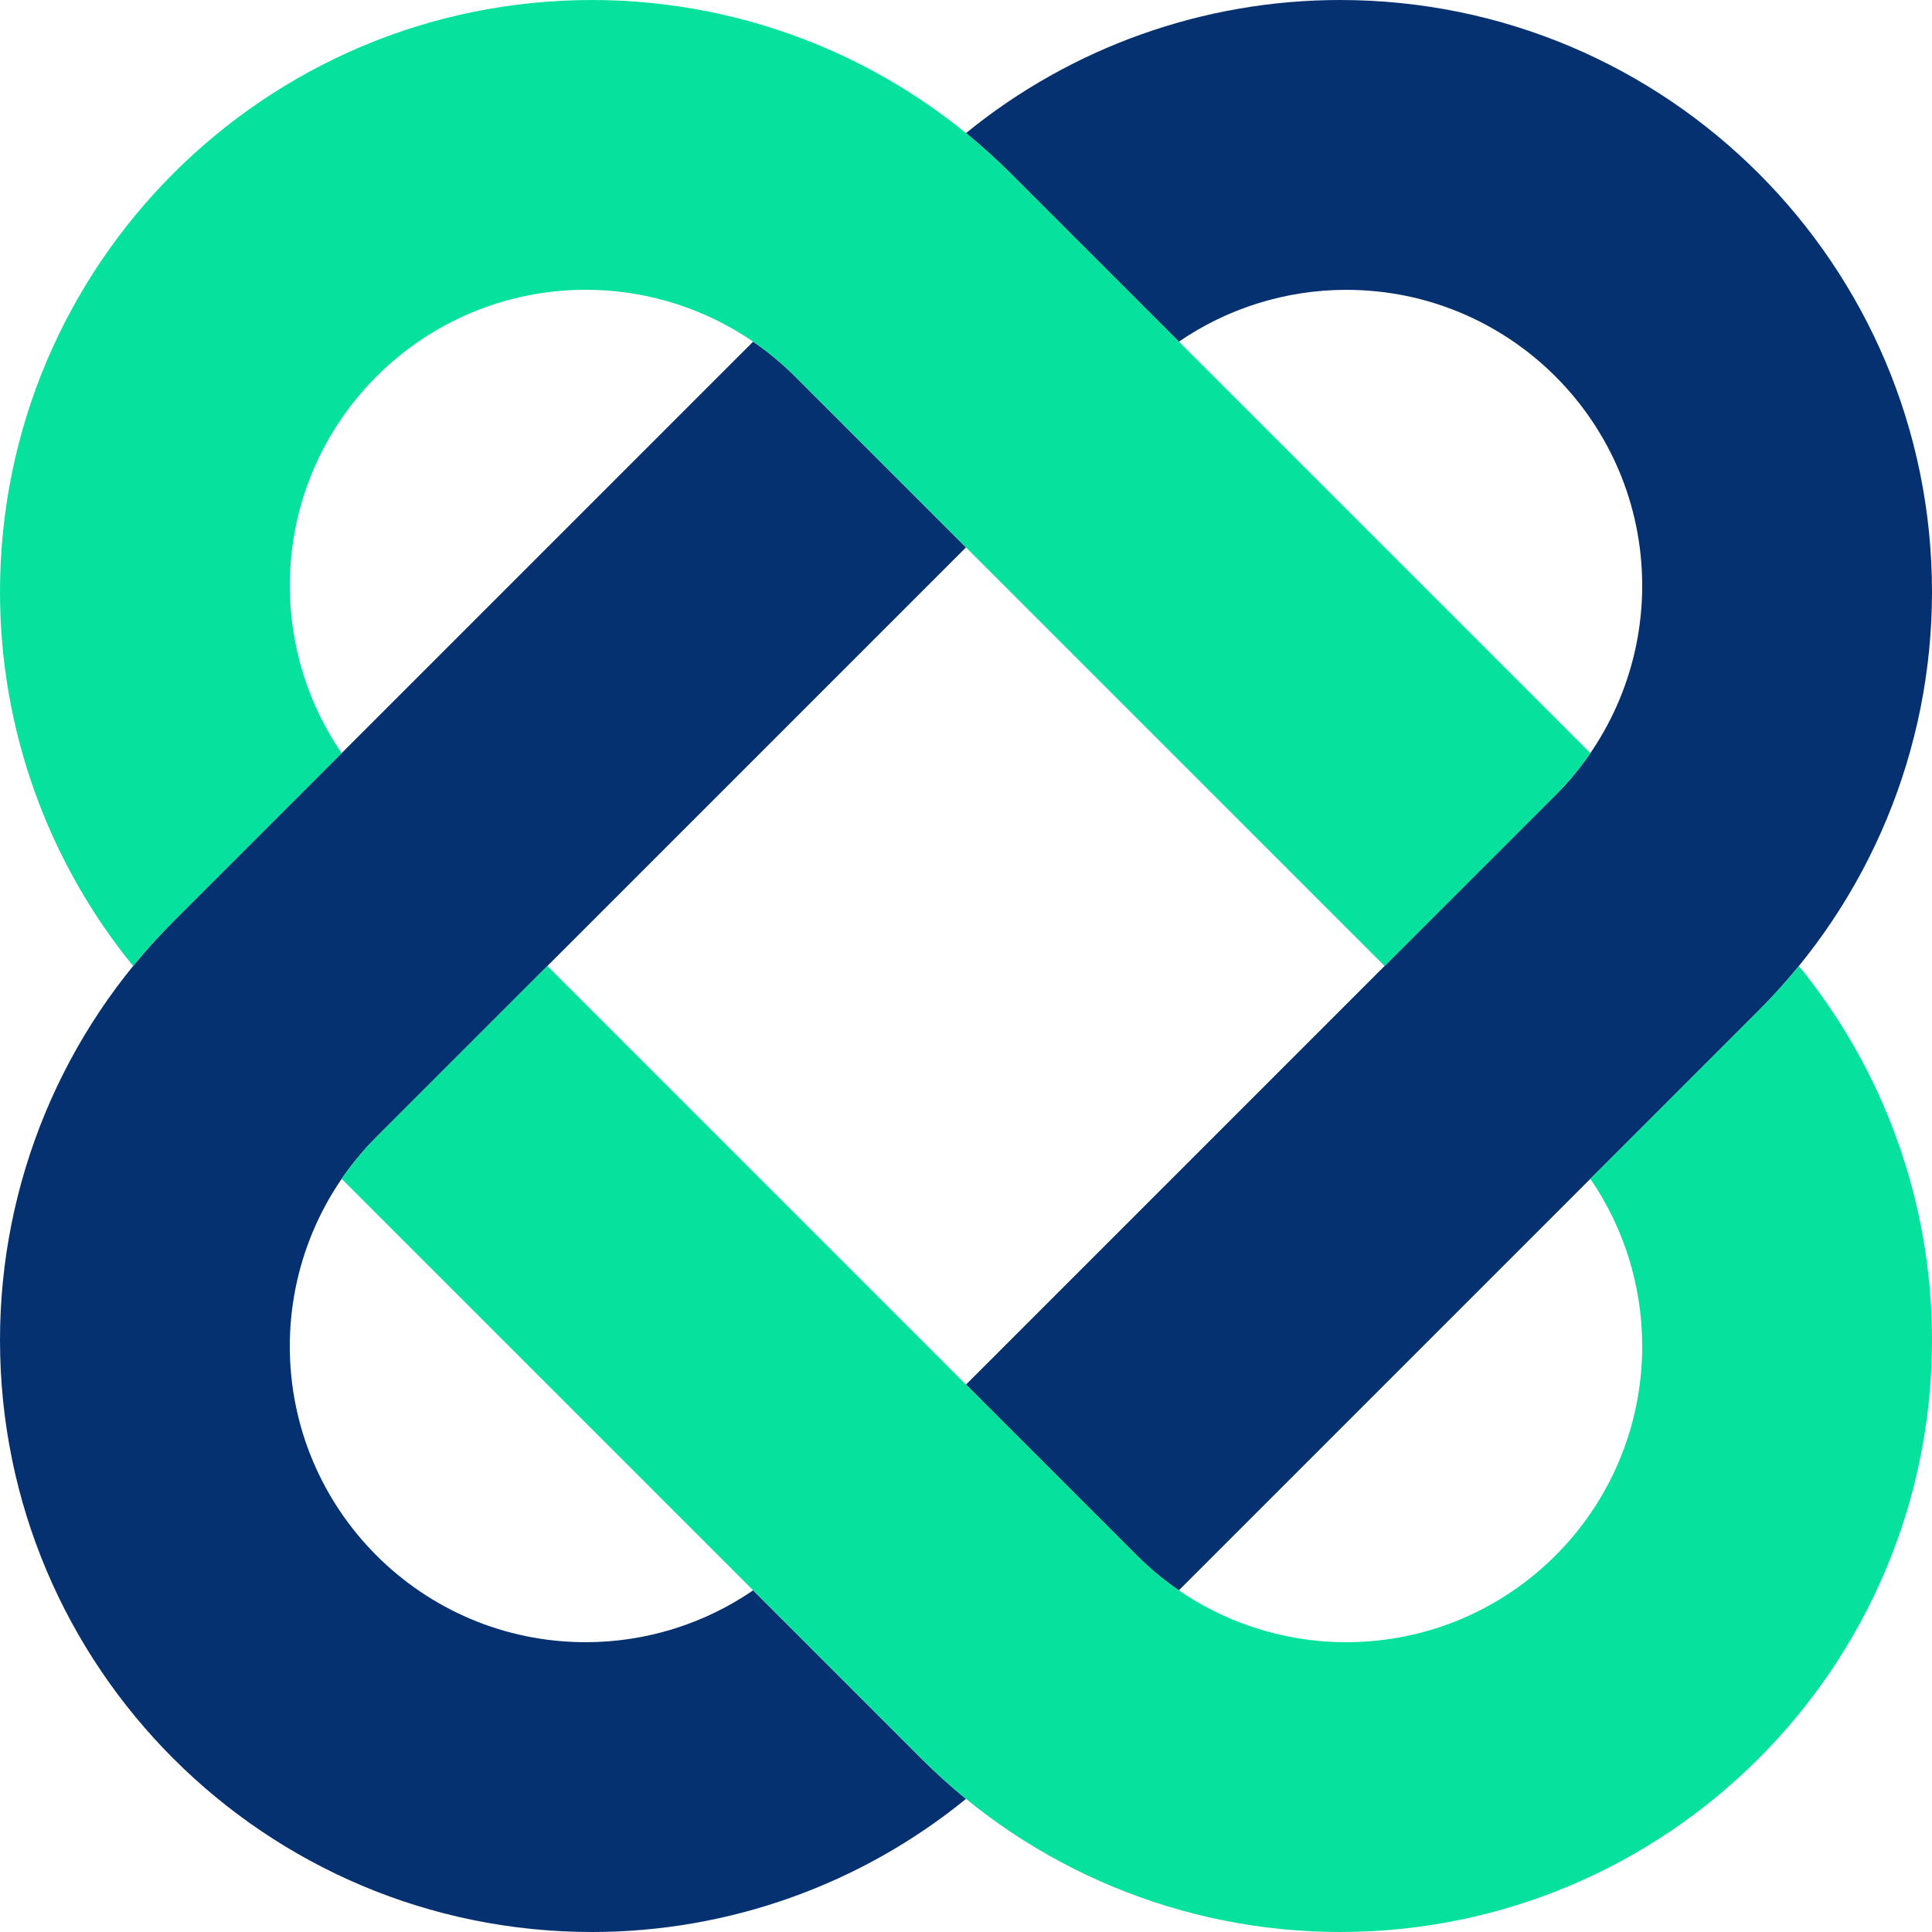
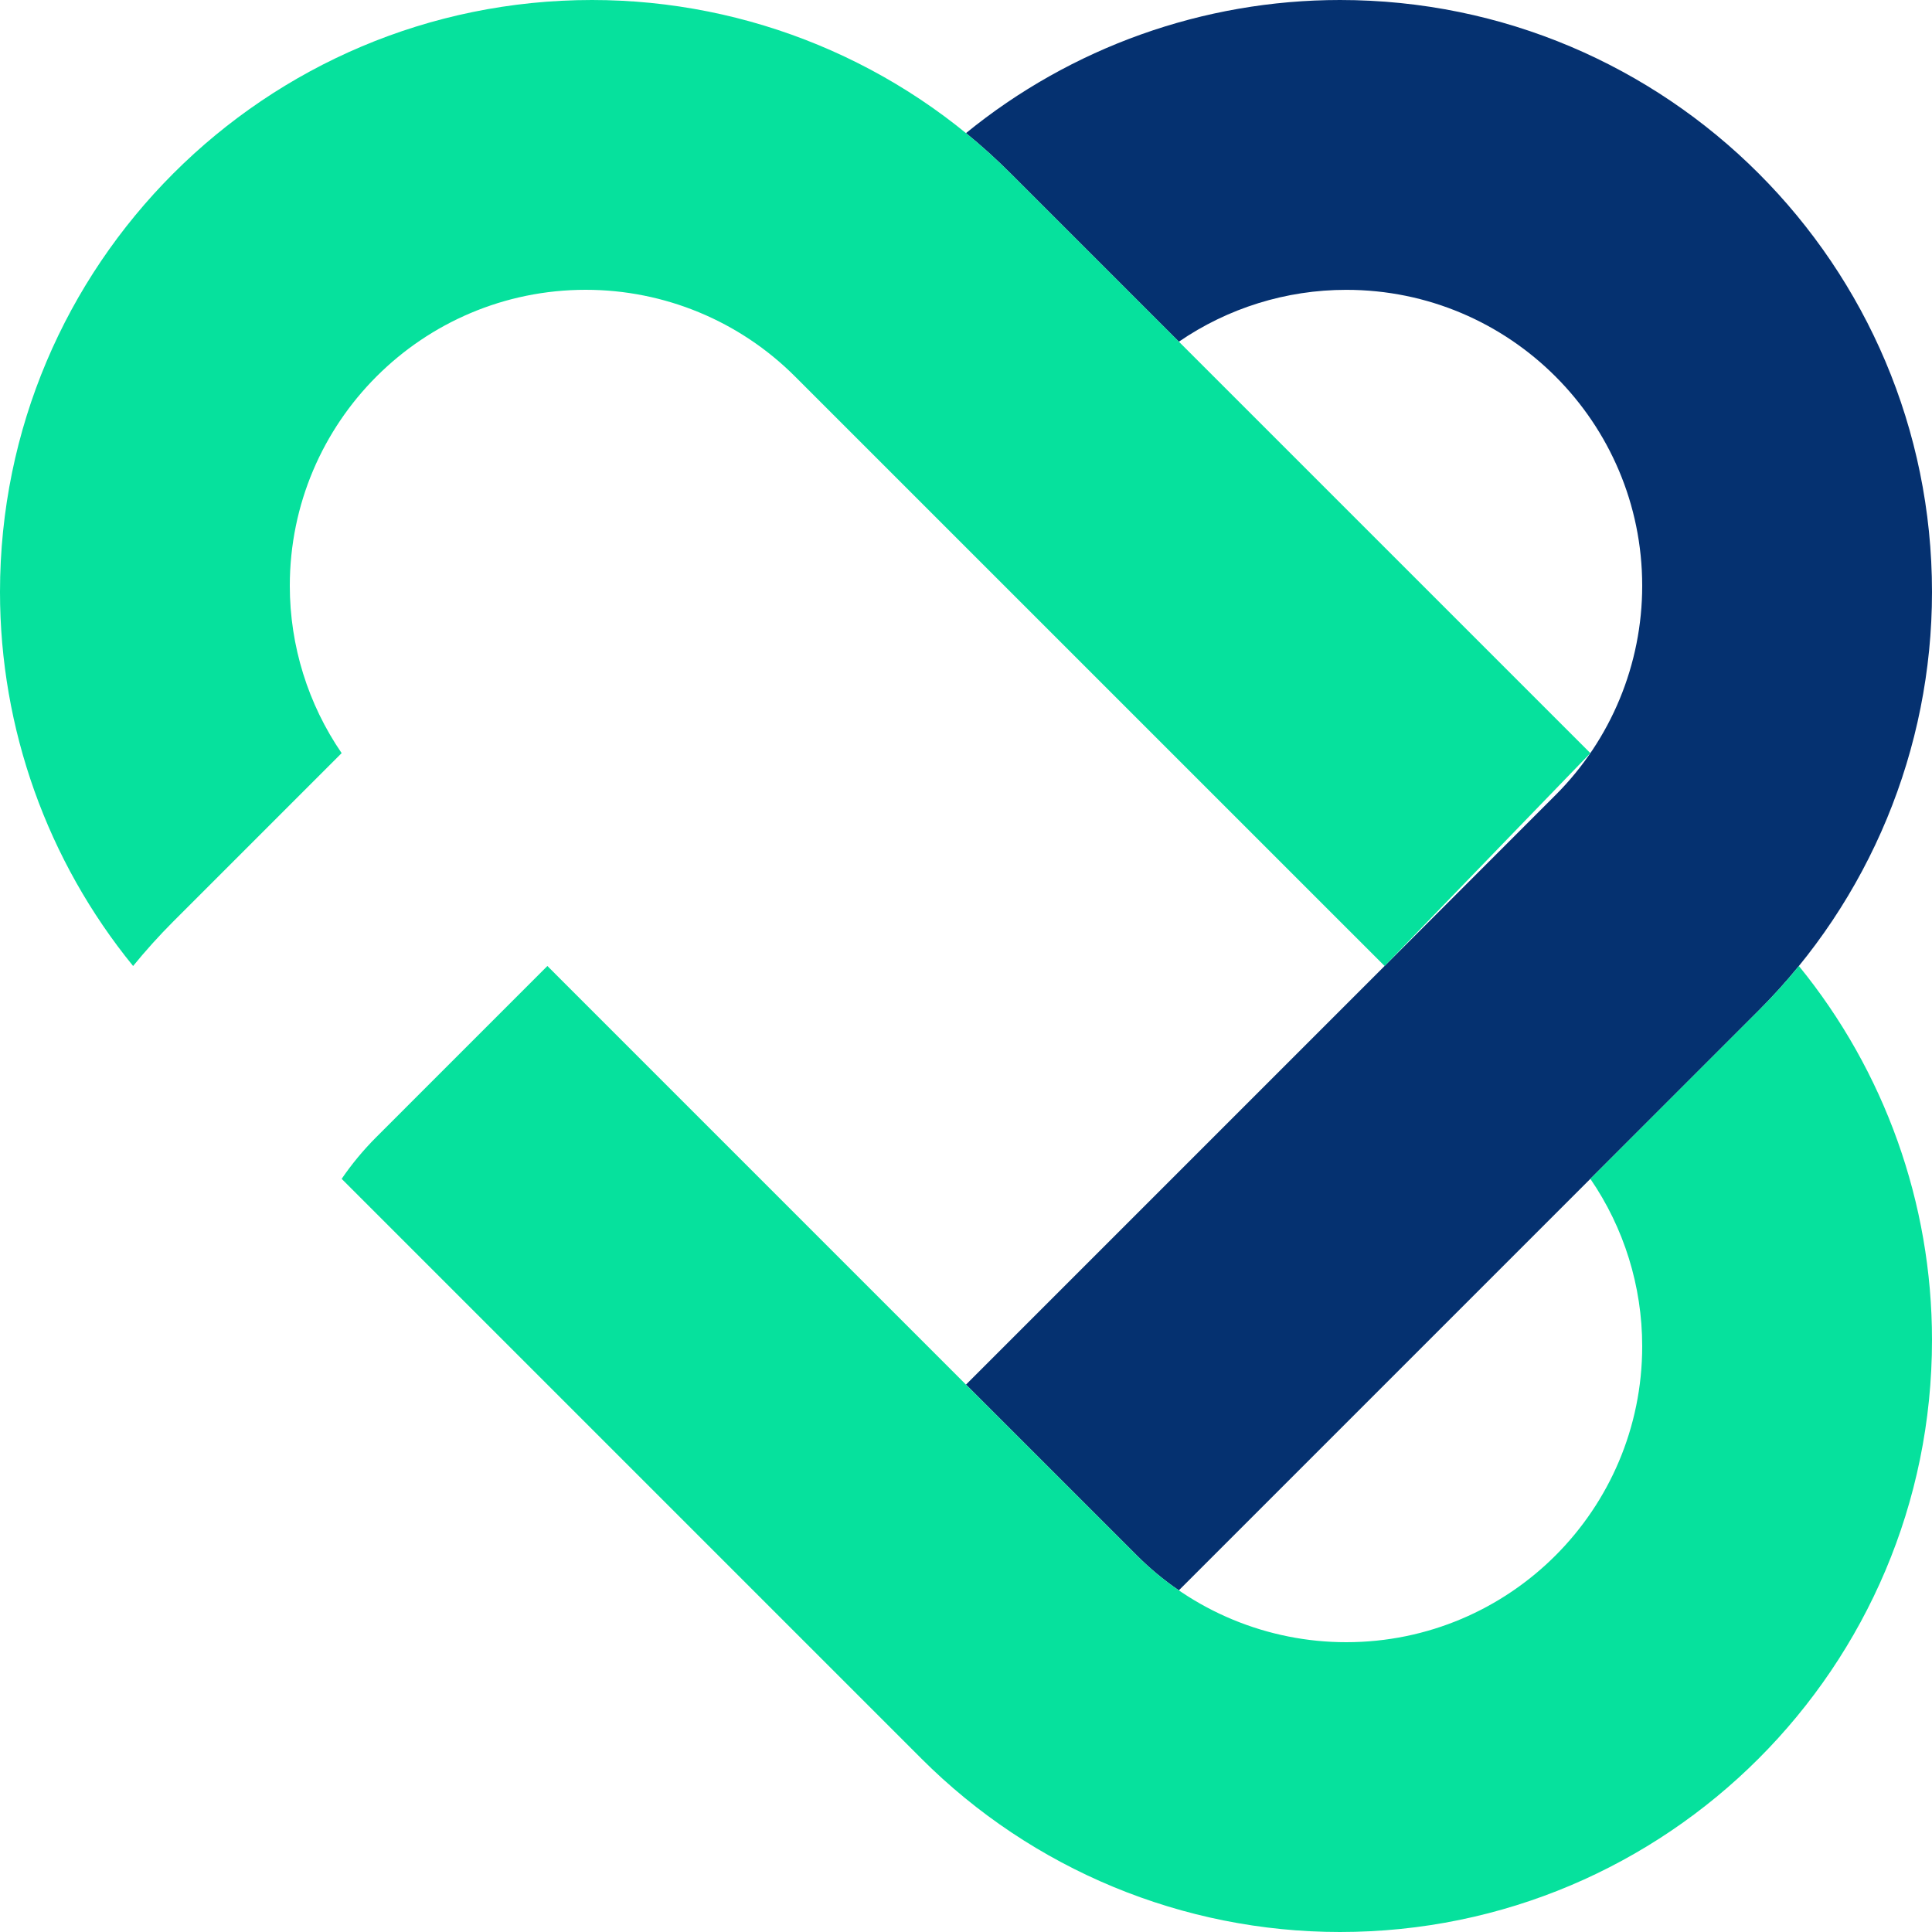
<svg xmlns="http://www.w3.org/2000/svg" width="48" height="48" viewBox="0 0 48 48" fill="none">
  <g clip-path="url(#clip0_618_3333)">
-     <path d="M24 44.693C21.388 46.822 18.109 48 14.708 48C6.585 48 0 41.415 0 33.292C0 29.391 1.55 25.65 4.308 22.892L18.71 8.489L18.711 8.488C19.082 8.742 19.431 9.031 19.753 9.353L24 13.6L9.354 28.246C7.974 29.626 7.2 31.496 7.2 33.446C7.2 37.507 10.493 40.8 14.553 40.8C16.048 40.8 17.496 40.345 18.711 39.512L22.892 43.693C23.246 44.046 23.616 44.38 24 44.693Z" fill="#053170" />
    <path d="M29.289 39.511L43.692 25.108C46.45 22.35 48 18.609 48 14.708C48 6.585 41.415 0 33.292 0C29.891 0 26.612 1.178 24 3.307C24.385 3.62 24.754 3.954 25.108 4.308L29.289 8.489C30.505 7.655 31.952 7.201 33.447 7.201C37.507 7.2 40.8 10.493 40.8 14.553C40.8 16.504 40.026 18.374 38.647 19.753L24 34.4L28.247 38.647C28.569 38.969 28.918 39.259 29.289 39.512V39.511Z" fill="#053170" />
-     <path d="M3.307 24C1.178 21.388 0 18.109 0 14.708C0 6.585 6.585 0 14.708 0C18.609 0 22.35 1.55 25.108 4.308L39.511 18.71L39.512 18.711C39.257 19.082 38.969 19.431 38.647 19.753L34.4 24L19.753 9.354C18.374 7.974 16.504 7.2 14.553 7.2C10.493 7.2 7.2 10.493 7.2 14.553C7.2 16.048 7.655 17.496 8.488 18.711L4.307 22.892C3.954 23.246 3.62 23.616 3.307 24Z" fill="#06E19D" />
+     <path d="M3.307 24C1.178 21.388 0 18.109 0 14.708C0 6.585 6.585 0 14.708 0C18.609 0 22.35 1.55 25.108 4.308L39.511 18.71L39.512 18.711L34.4 24L19.753 9.354C18.374 7.974 16.504 7.2 14.553 7.2C10.493 7.2 7.2 10.493 7.2 14.553C7.2 16.048 7.655 17.496 8.488 18.711L4.307 22.892C3.954 23.246 3.62 23.616 3.307 24Z" fill="#06E19D" />
    <path d="M8.489 29.289L22.892 43.692C25.65 46.45 29.391 48 33.292 48C41.415 48 48 41.415 48 33.292C48 29.891 46.822 26.612 44.693 24C44.38 24.385 44.046 24.754 43.692 25.108L39.512 29.288C40.346 30.504 40.8 31.951 40.8 33.446C40.8 37.507 37.507 40.8 33.446 40.8C31.496 40.8 29.626 40.026 28.246 38.647L13.6 24L9.353 28.247C9.031 28.569 8.741 28.918 8.488 29.289H8.489Z" fill="#06E19D" />
  </g>
  <defs>
    <clipPath id="clip0_618_3333">
      <rect width="48" height="48" fill="white" />
    </clipPath>
  </defs>
</svg>